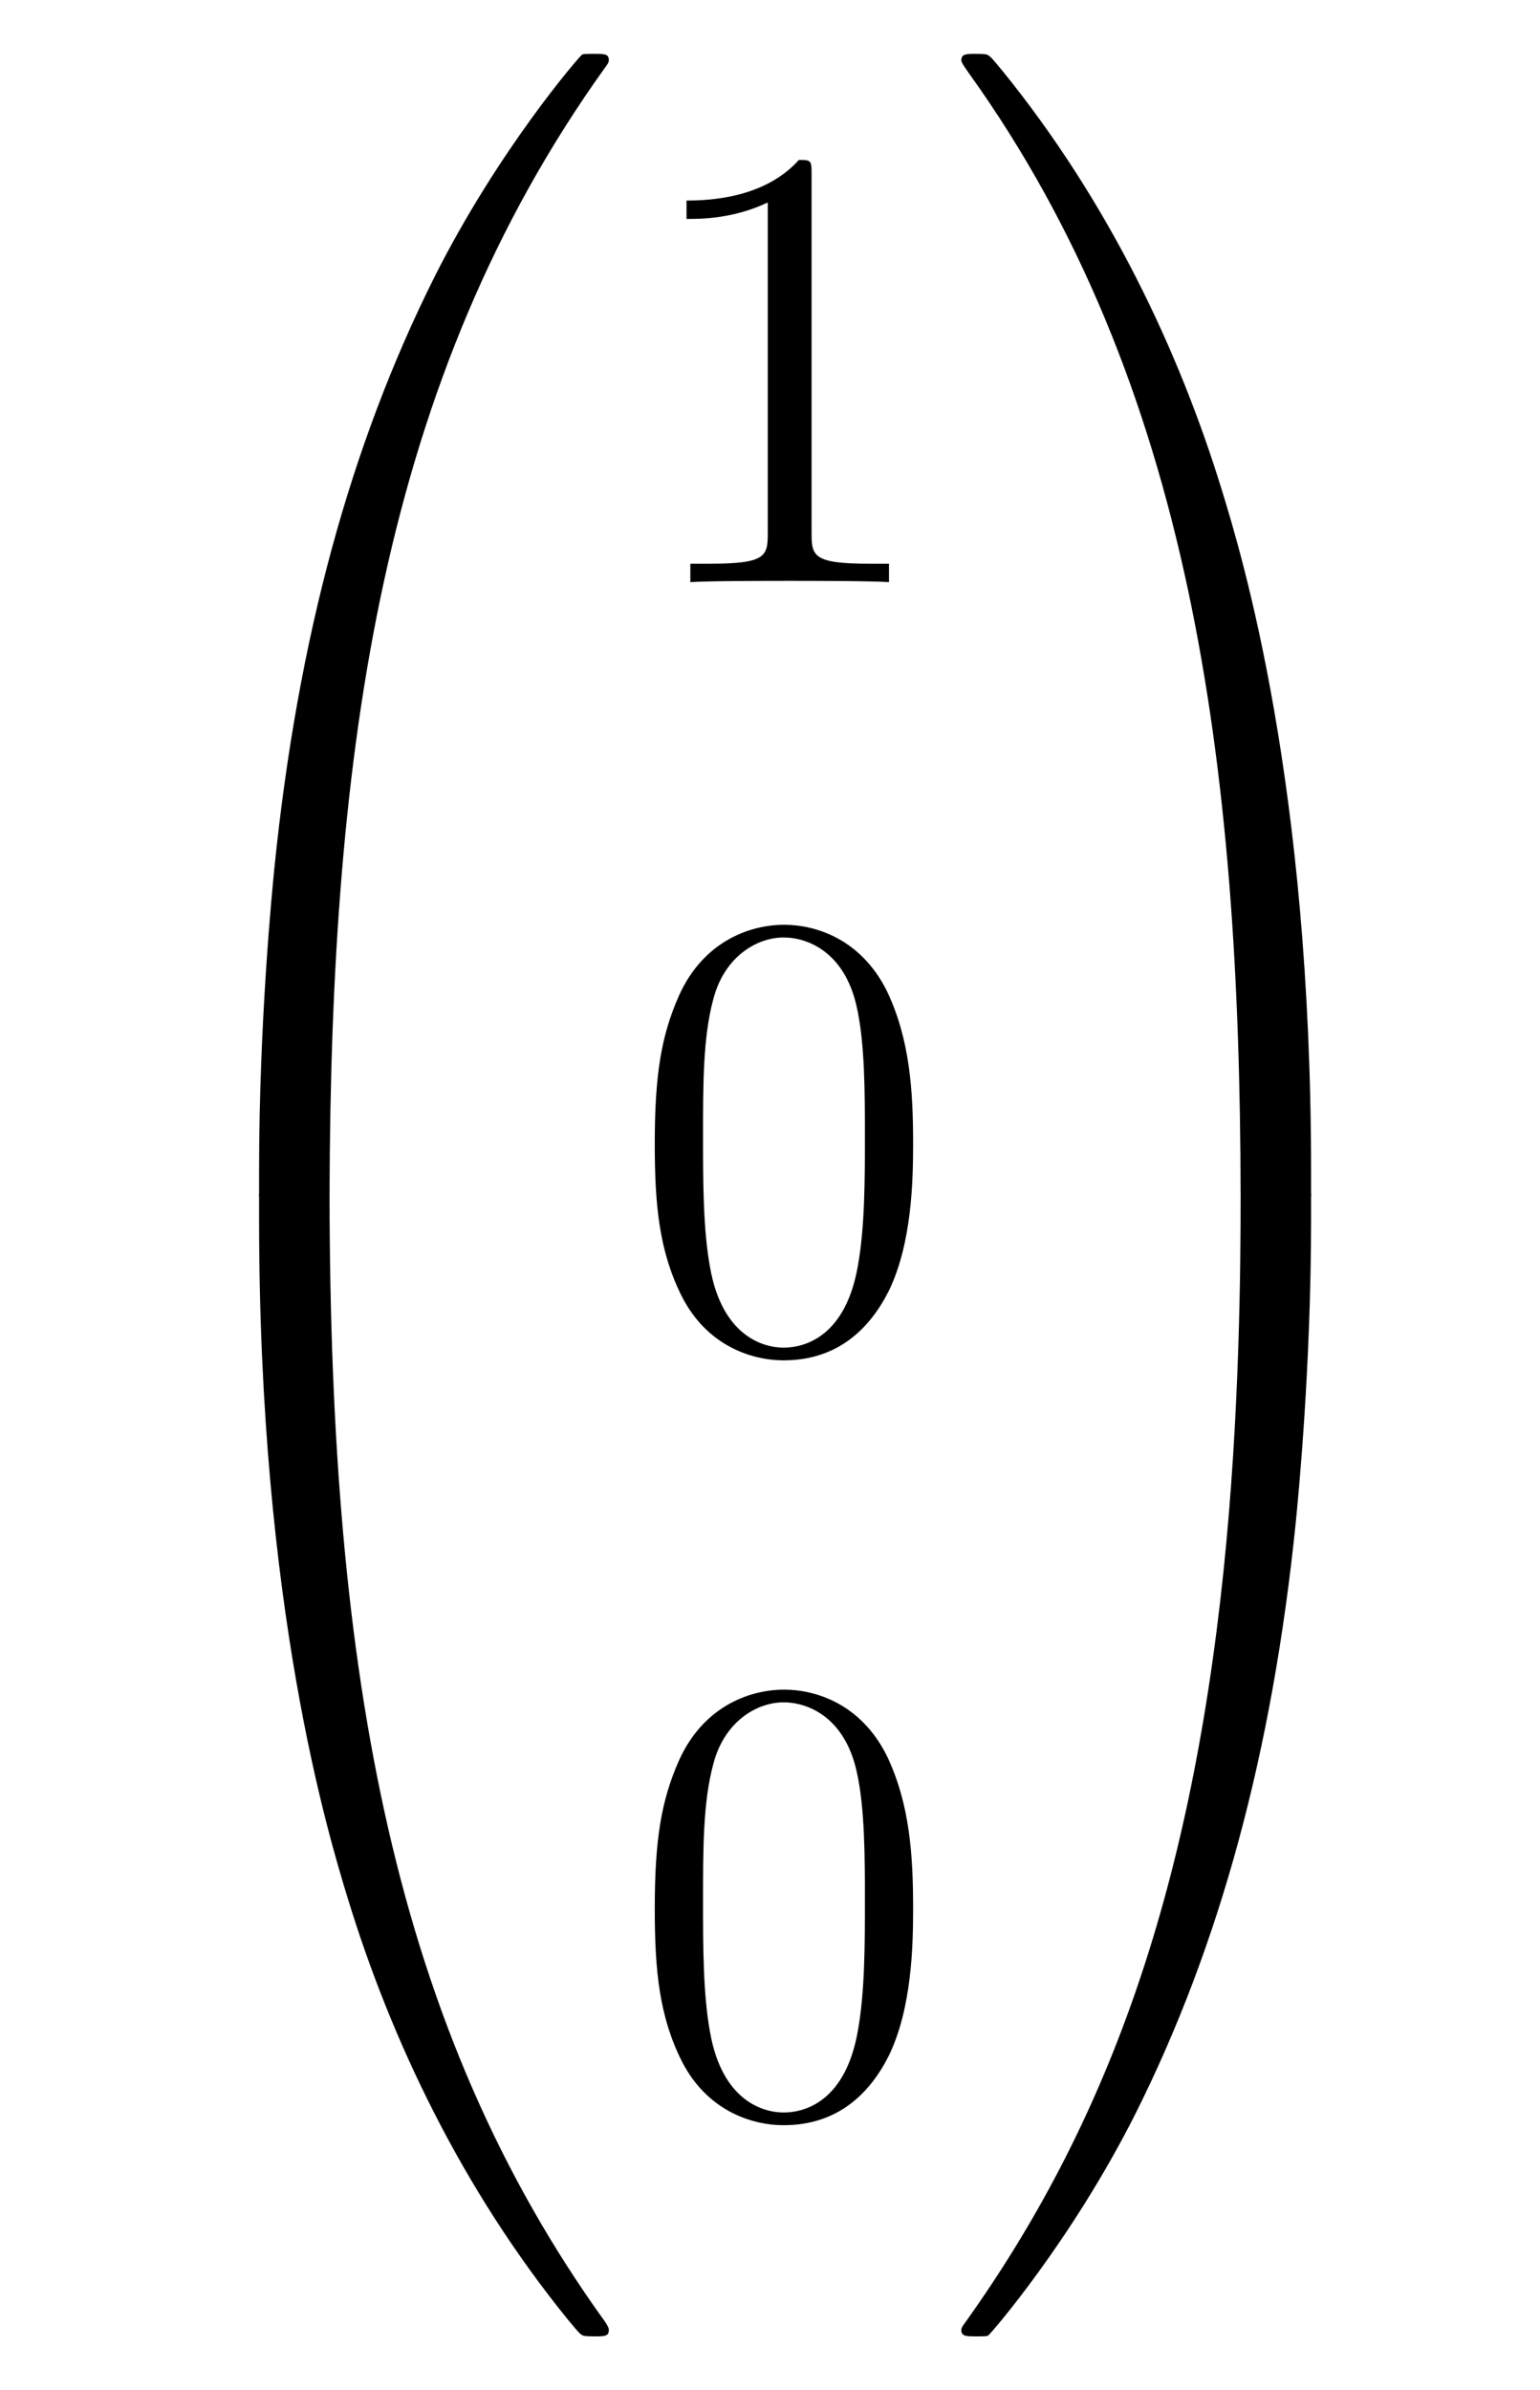
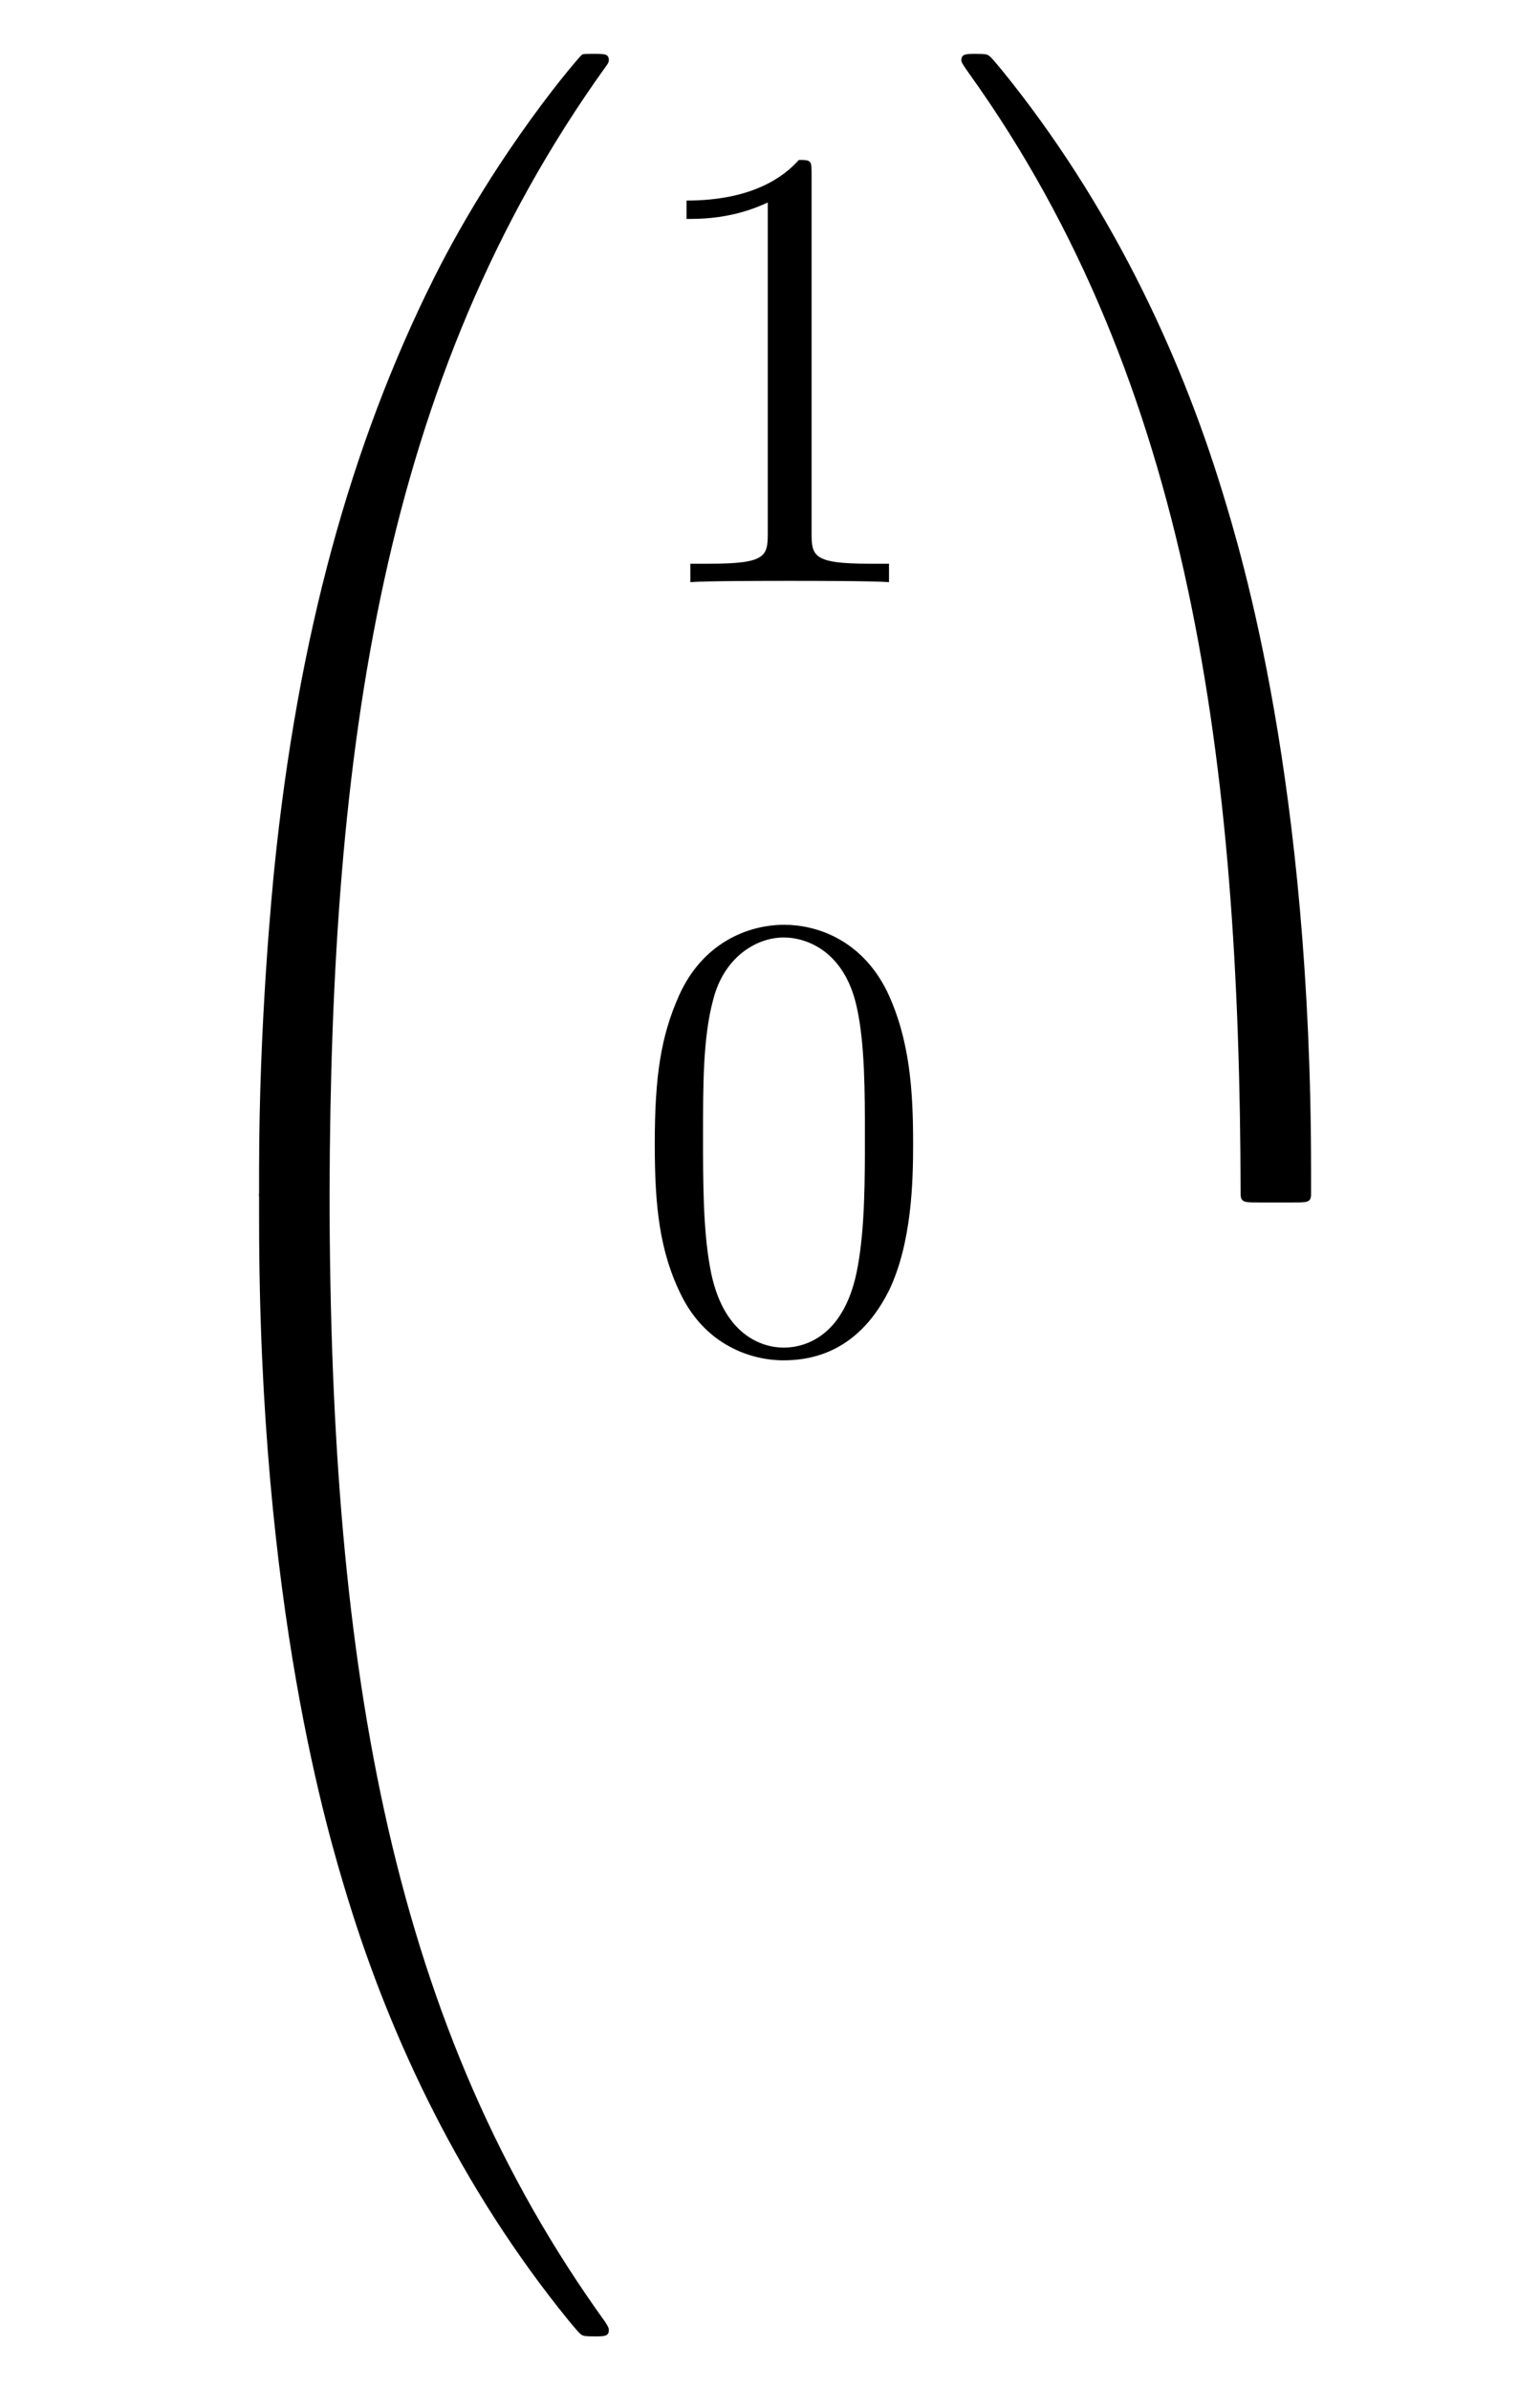
<svg xmlns="http://www.w3.org/2000/svg" height="45pt" version="1.1" viewBox="0 -45 29 45" width="29pt">
  <g id="page1">
    <g transform="matrix(1 0 0 1 -127 622)">
      <path d="M132.871 -644.361C133.134 -644.361 133.206 -644.361 133.206 -644.529C133.229 -652.908 134.198 -659.866 138.382 -665.711C138.465 -665.819 138.465 -665.843 138.465 -665.867C138.465 -665.986 138.382 -665.986 138.19 -665.986S137.975 -665.986 137.951 -665.962C137.903 -665.927 136.385 -664.181 135.178 -661.778C133.6 -658.623 132.608 -655 132.166 -650.649C132.13 -650.278 131.879 -647.792 131.879 -644.959V-644.493C131.891 -644.361 131.962 -644.361 132.213 -644.361H132.871Z" fill-rule="evenodd" />
      <path d="M132.213 -644.638C131.962 -644.638 131.891 -644.638 131.879 -644.506V-644.04C131.879 -636.736 133.182 -632.457 133.552 -631.249C134.365 -628.595 135.692 -625.798 137.688 -623.336C137.868 -623.12 137.915 -623.061 137.963 -623.037C137.987 -623.025 137.999 -623.013 138.19 -623.013S138.465 -623.013 138.465 -623.132C138.465 -623.156 138.465 -623.18 138.394 -623.288C134.413 -628.811 133.218 -635.457 133.206 -644.47C133.206 -644.638 133.134 -644.638 132.871 -644.638H132.213Z" fill-rule="evenodd" />
      <path d="M142.283 -663.702C142.283 -663.978 142.283 -663.989 142.044 -663.989C141.757 -663.667 141.159 -663.224 139.928 -663.224V-662.878C140.203 -662.878 140.8 -662.878 141.458 -663.188V-656.96C141.458 -656.53 141.422 -656.387 140.37 -656.387H140V-656.04C140.322 -656.064 141.482 -656.064 141.876 -656.064C142.271 -656.064 143.418 -656.064 143.741 -656.04V-656.387H143.371C142.319 -656.387 142.283 -656.53 142.283 -656.96V-663.702Z" fill-rule="evenodd" />
      <path d="M144.195 -645.465C144.195 -646.458 144.136 -647.426 143.705 -648.334C143.215 -649.327 142.354 -649.589 141.769 -649.589C141.075 -649.589 140.227 -649.243 139.784 -648.251C139.45 -647.497 139.33 -646.756 139.33 -645.465C139.33 -644.306 139.414 -643.433 139.844 -642.584C140.31 -641.676 141.135 -641.389 141.757 -641.389C142.797 -641.389 143.394 -642.011 143.741 -642.704C144.172 -643.6 144.195 -644.772 144.195 -645.465ZM141.757 -641.628C141.374 -641.628 140.597 -641.843 140.37 -643.146C140.239 -643.863 140.239 -644.772 140.239 -645.609C140.239 -646.589 140.239 -647.473 140.43 -648.179C140.633 -648.98 141.243 -649.35 141.757 -649.35C142.211 -649.35 142.904 -649.075 143.132 -648.048C143.287 -647.366 143.287 -646.422 143.287 -645.609C143.287 -644.808 143.287 -643.899 143.155 -643.17C142.928 -641.855 142.175 -641.628 141.757 -641.628Z" fill-rule="evenodd" />
-       <path d="M144.195 -631.065C144.195 -632.058 144.136 -633.026 143.705 -633.934C143.215 -634.927 142.354 -635.189 141.769 -635.189C141.075 -635.189 140.227 -634.843 139.784 -633.851C139.45 -633.097 139.33 -632.356 139.33 -631.065C139.33 -629.906 139.414 -629.033 139.844 -628.184C140.31 -627.276 141.135 -626.989 141.757 -626.989C142.797 -626.989 143.394 -627.611 143.741 -628.304C144.172 -629.2 144.195 -630.372 144.195 -631.065ZM141.757 -627.228C141.374 -627.228 140.597 -627.443 140.37 -628.746C140.239 -629.463 140.239 -630.372 140.239 -631.209C140.239 -632.189 140.239 -633.073 140.43 -633.779C140.633 -634.58 141.243 -634.95 141.757 -634.95C142.211 -634.95 142.904 -634.675 143.132 -633.648C143.287 -632.966 143.287 -632.022 143.287 -631.209C143.287 -630.408 143.287 -629.499 143.155 -628.77C142.928 -627.455 142.175 -627.228 141.757 -627.228Z" fill-rule="evenodd" />
      <path d="M151.689 -644.959C151.689 -652.263 150.386 -656.542 150.016 -657.75C149.203 -660.404 147.876 -663.201 145.88 -665.663C145.7 -665.879 145.653 -665.938 145.605 -665.962C145.581 -665.974 145.569 -665.986 145.377 -665.986C145.198 -665.986 145.103 -665.986 145.103 -665.867C145.103 -665.843 145.103 -665.819 145.258 -665.604C149.418 -659.794 150.35 -652.622 150.362 -644.529C150.362 -644.361 150.434 -644.361 150.697 -644.361H151.354C151.606 -644.361 151.677 -644.361 151.689 -644.493V-644.959Z" fill-rule="evenodd" />
-       <path d="M151.689 -644.506C151.677 -644.638 151.606 -644.638 151.354 -644.638H150.697C150.434 -644.638 150.362 -644.638 150.362 -644.47C150.362 -643.239 150.35 -640.394 150.04 -637.417C149.394 -631.237 147.804 -626.958 145.186 -623.288C145.103 -623.18 145.103 -623.156 145.103 -623.132C145.103 -623.013 145.198 -623.013 145.377 -623.013C145.569 -623.013 145.593 -623.013 145.617 -623.037C145.664 -623.073 147.183 -624.818 148.39 -627.221C149.968 -630.377 150.96 -633.998 151.402 -638.35C151.438 -638.72 151.689 -641.207 151.689 -644.04V-644.506Z" fill-rule="evenodd" />
    </g>
  </g>
</svg>